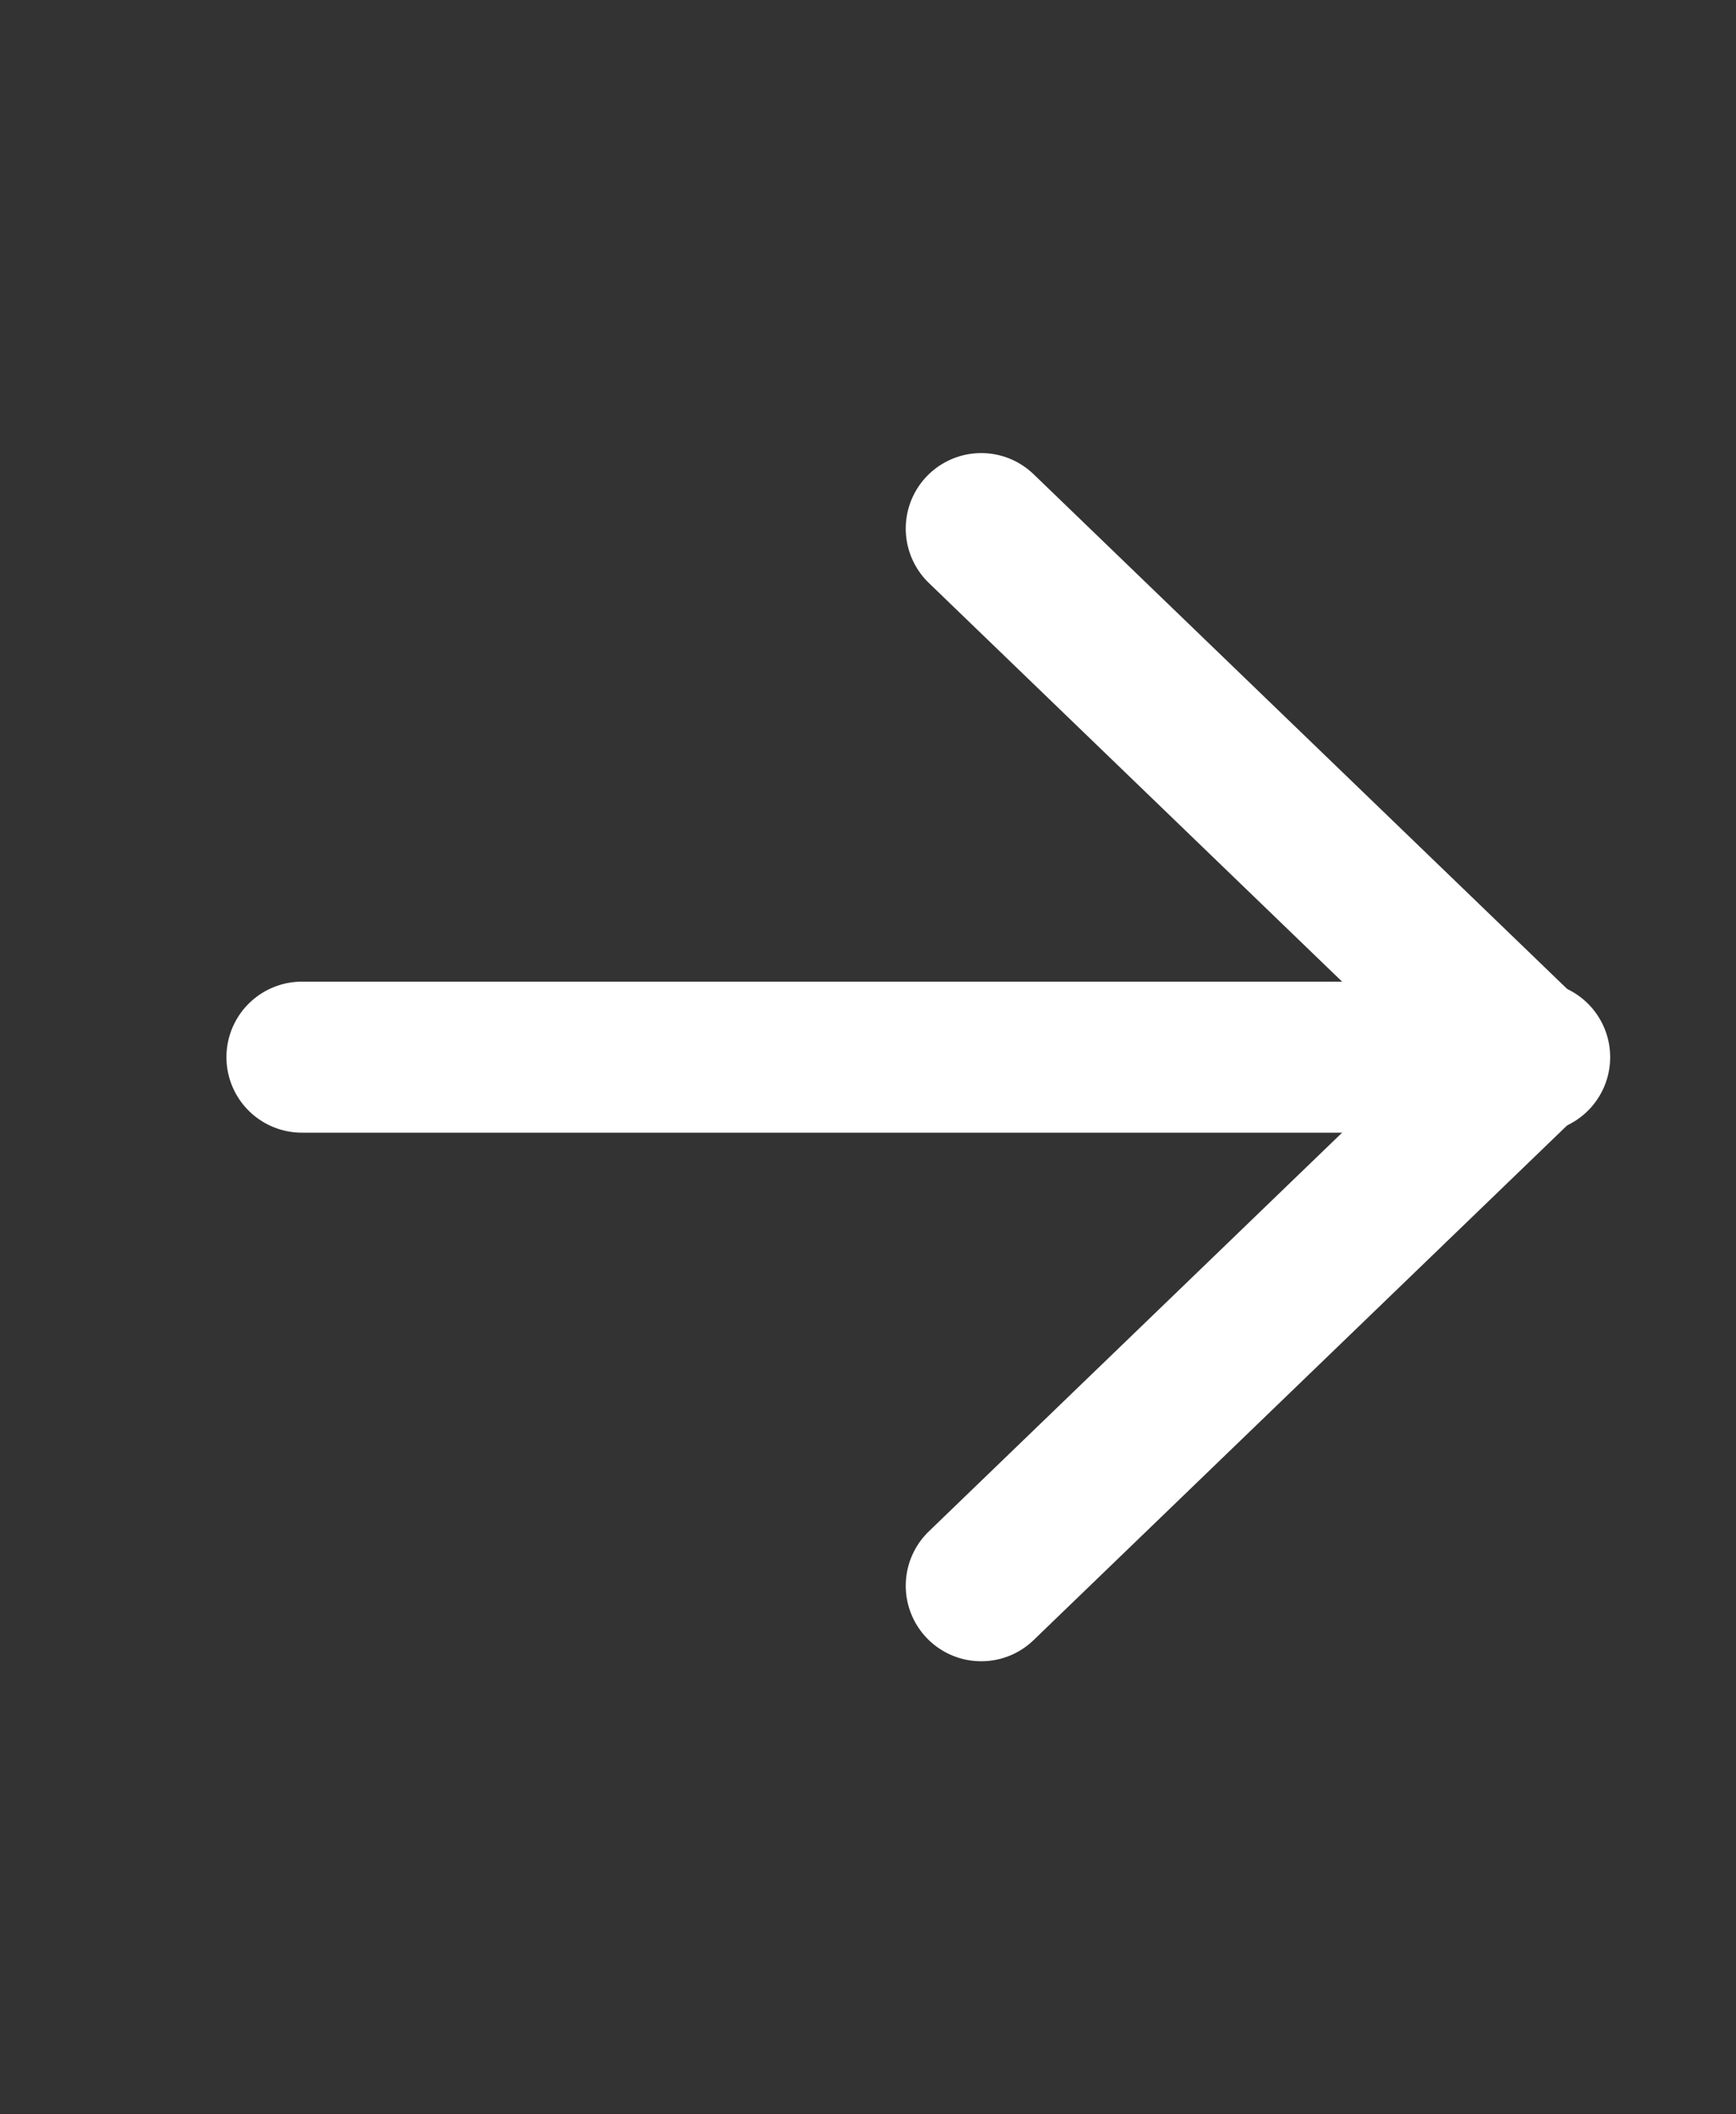
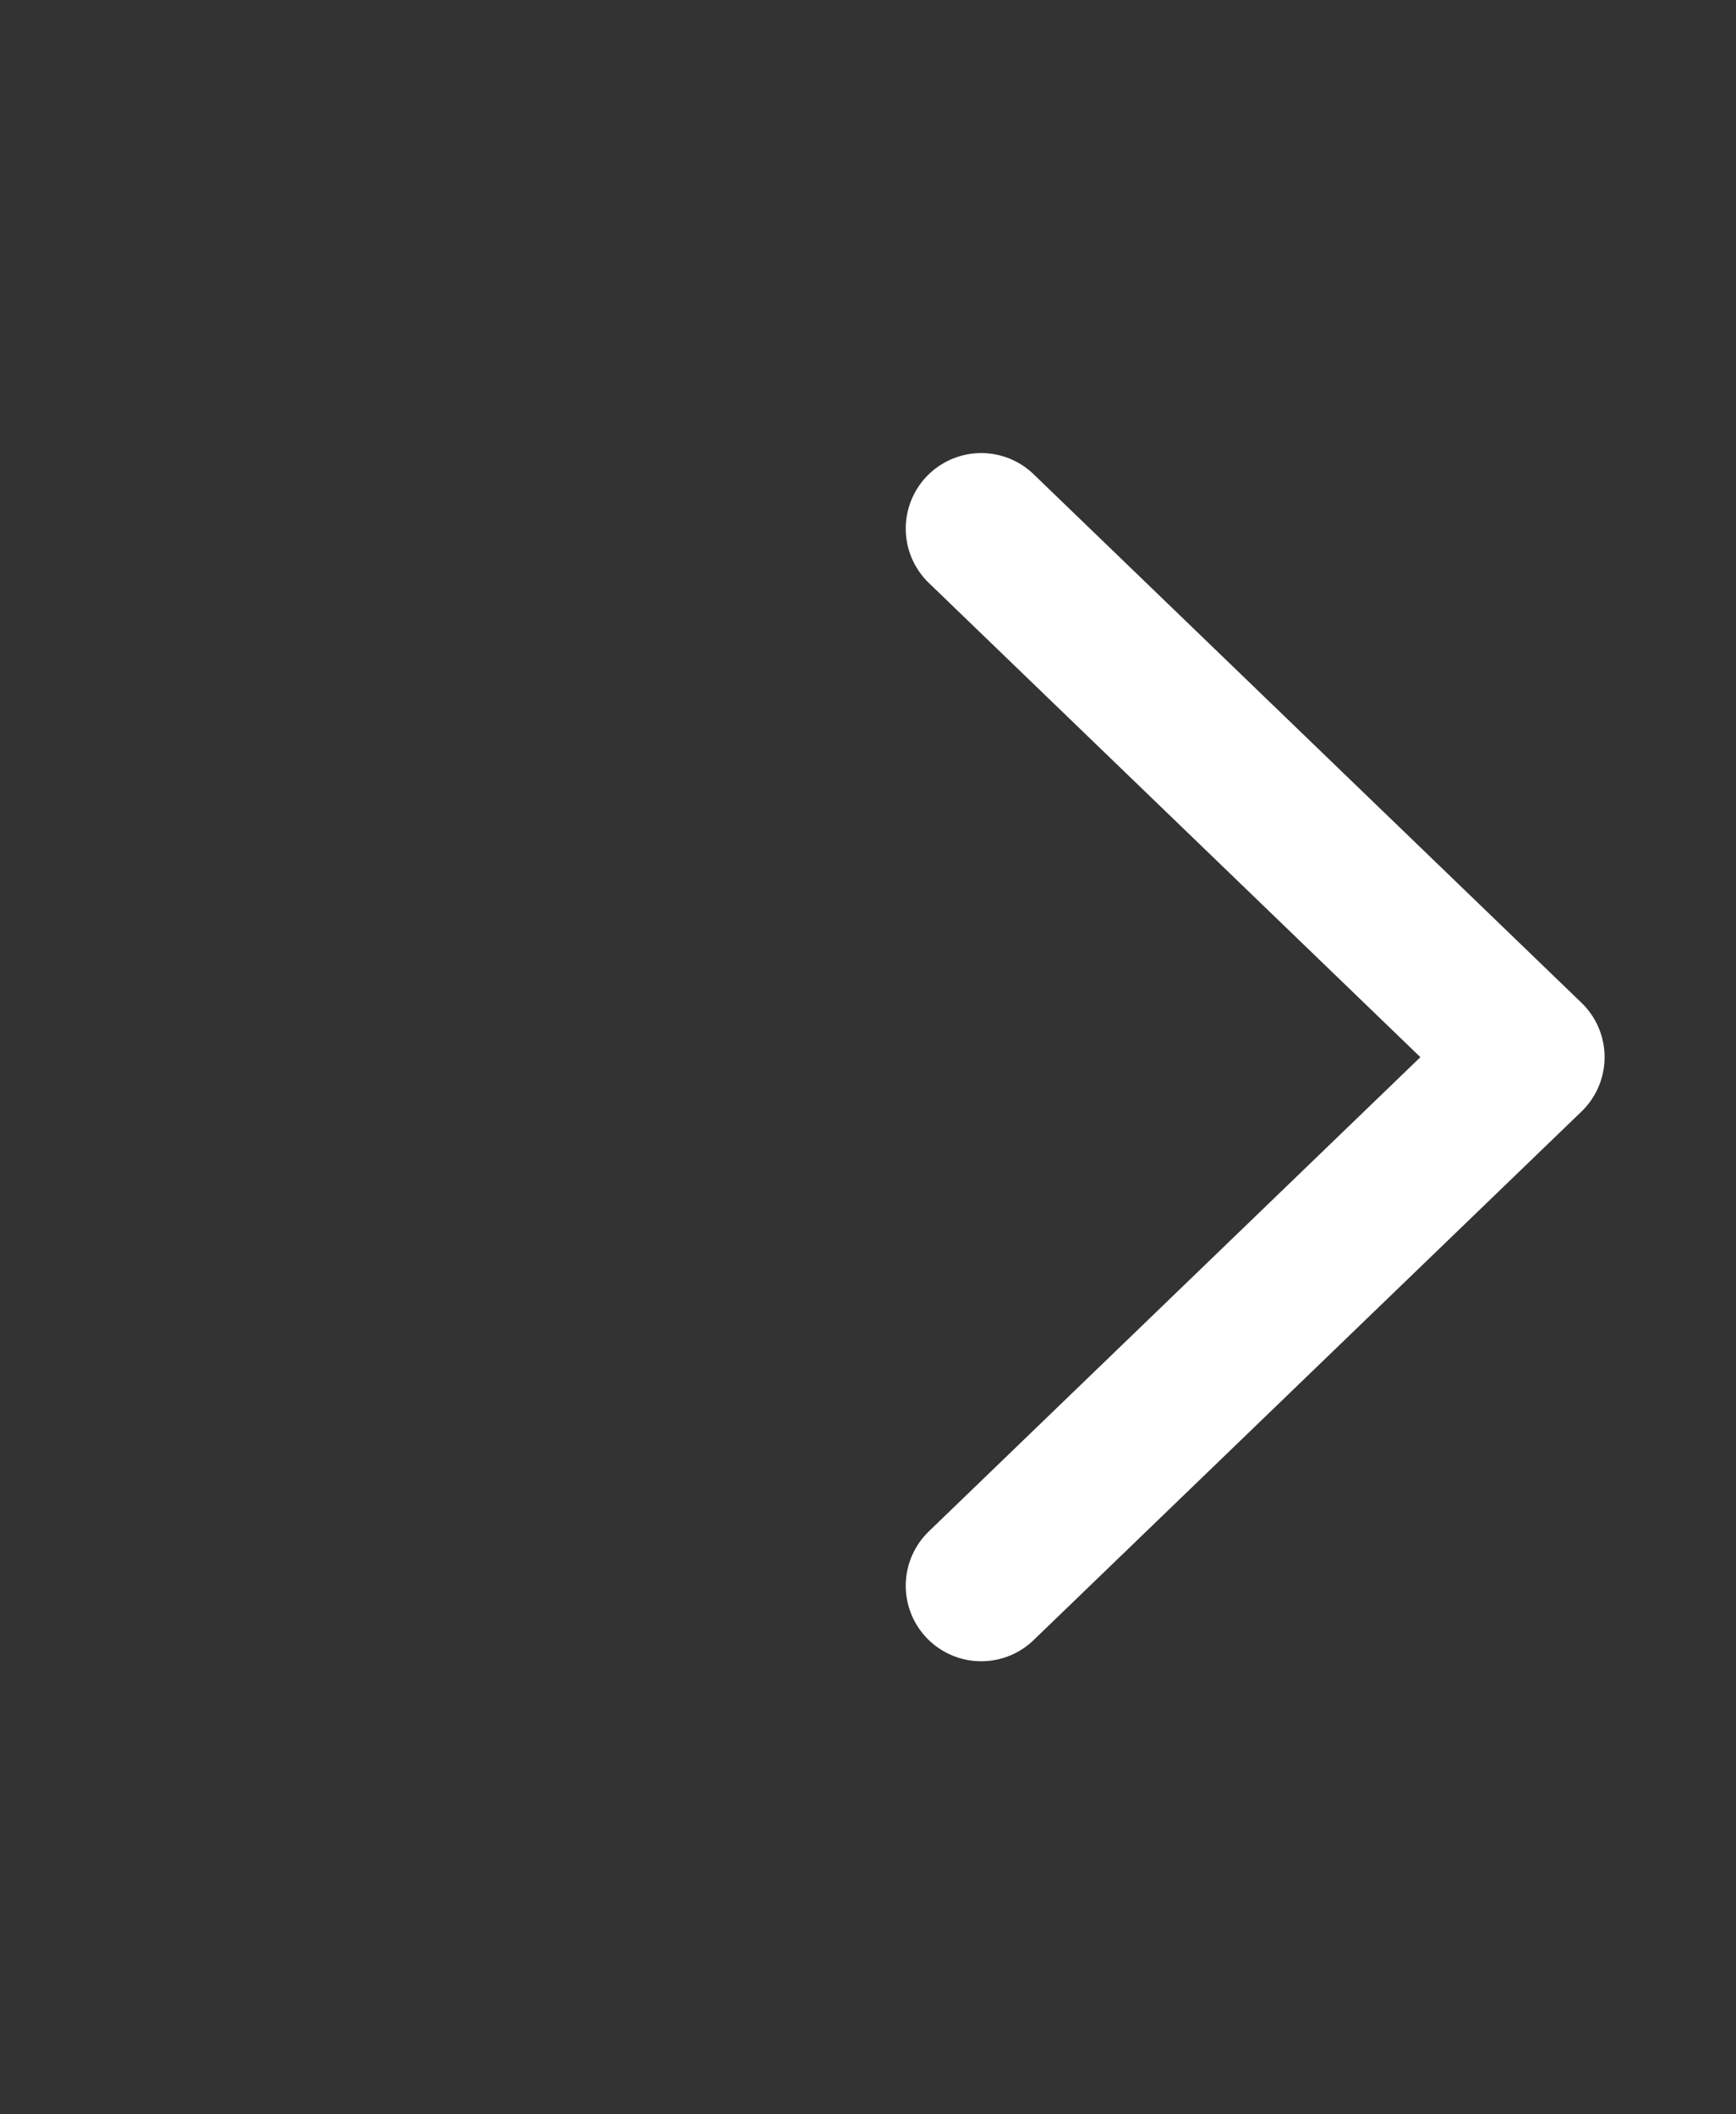
<svg xmlns="http://www.w3.org/2000/svg" width="23" height="28" viewBox="0 0 23 28" fill="none">
  <rect x="0" y="0" width="23" height="28" fill="#333333" stroke="none" />
  <path d="M13 7L20.259 14L13 21" stroke="white" stroke-width="2" stroke-linecap="round" stroke-linejoin="round" />
-   <path d="M4 14L20.333 14" stroke="white" stroke-width="2" stroke-linecap="round" stroke-linejoin="round" />
</svg>